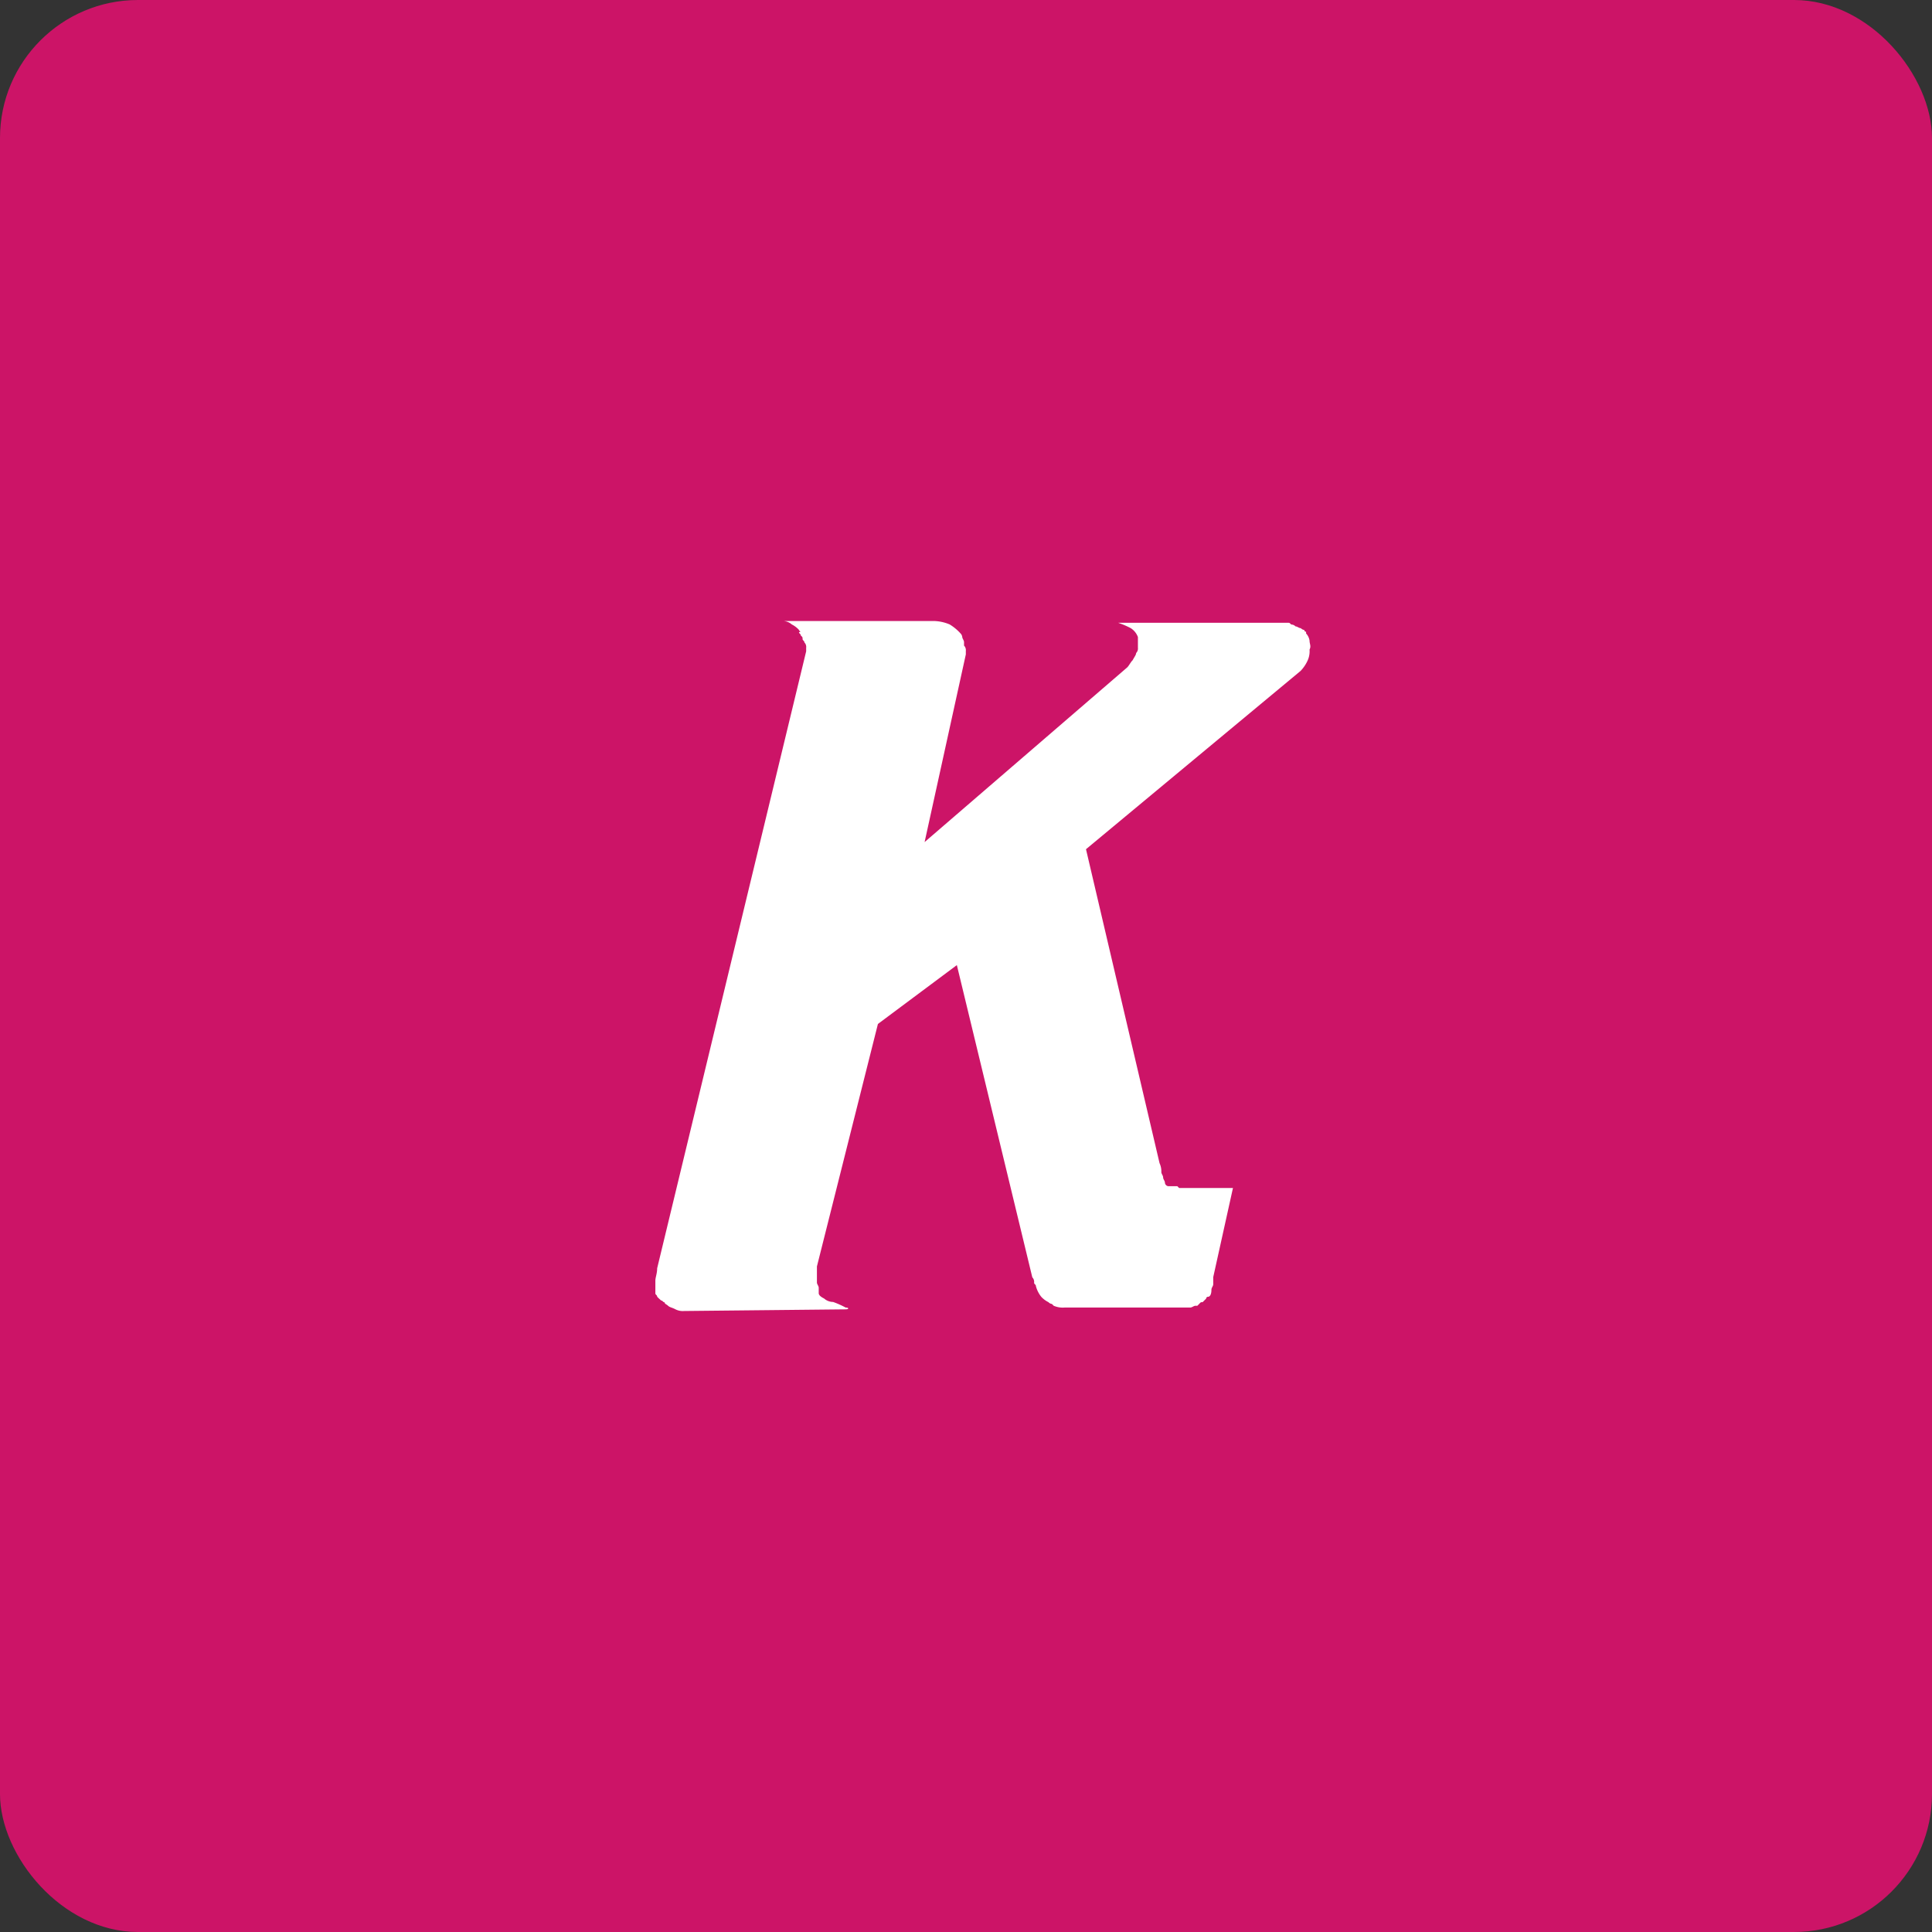
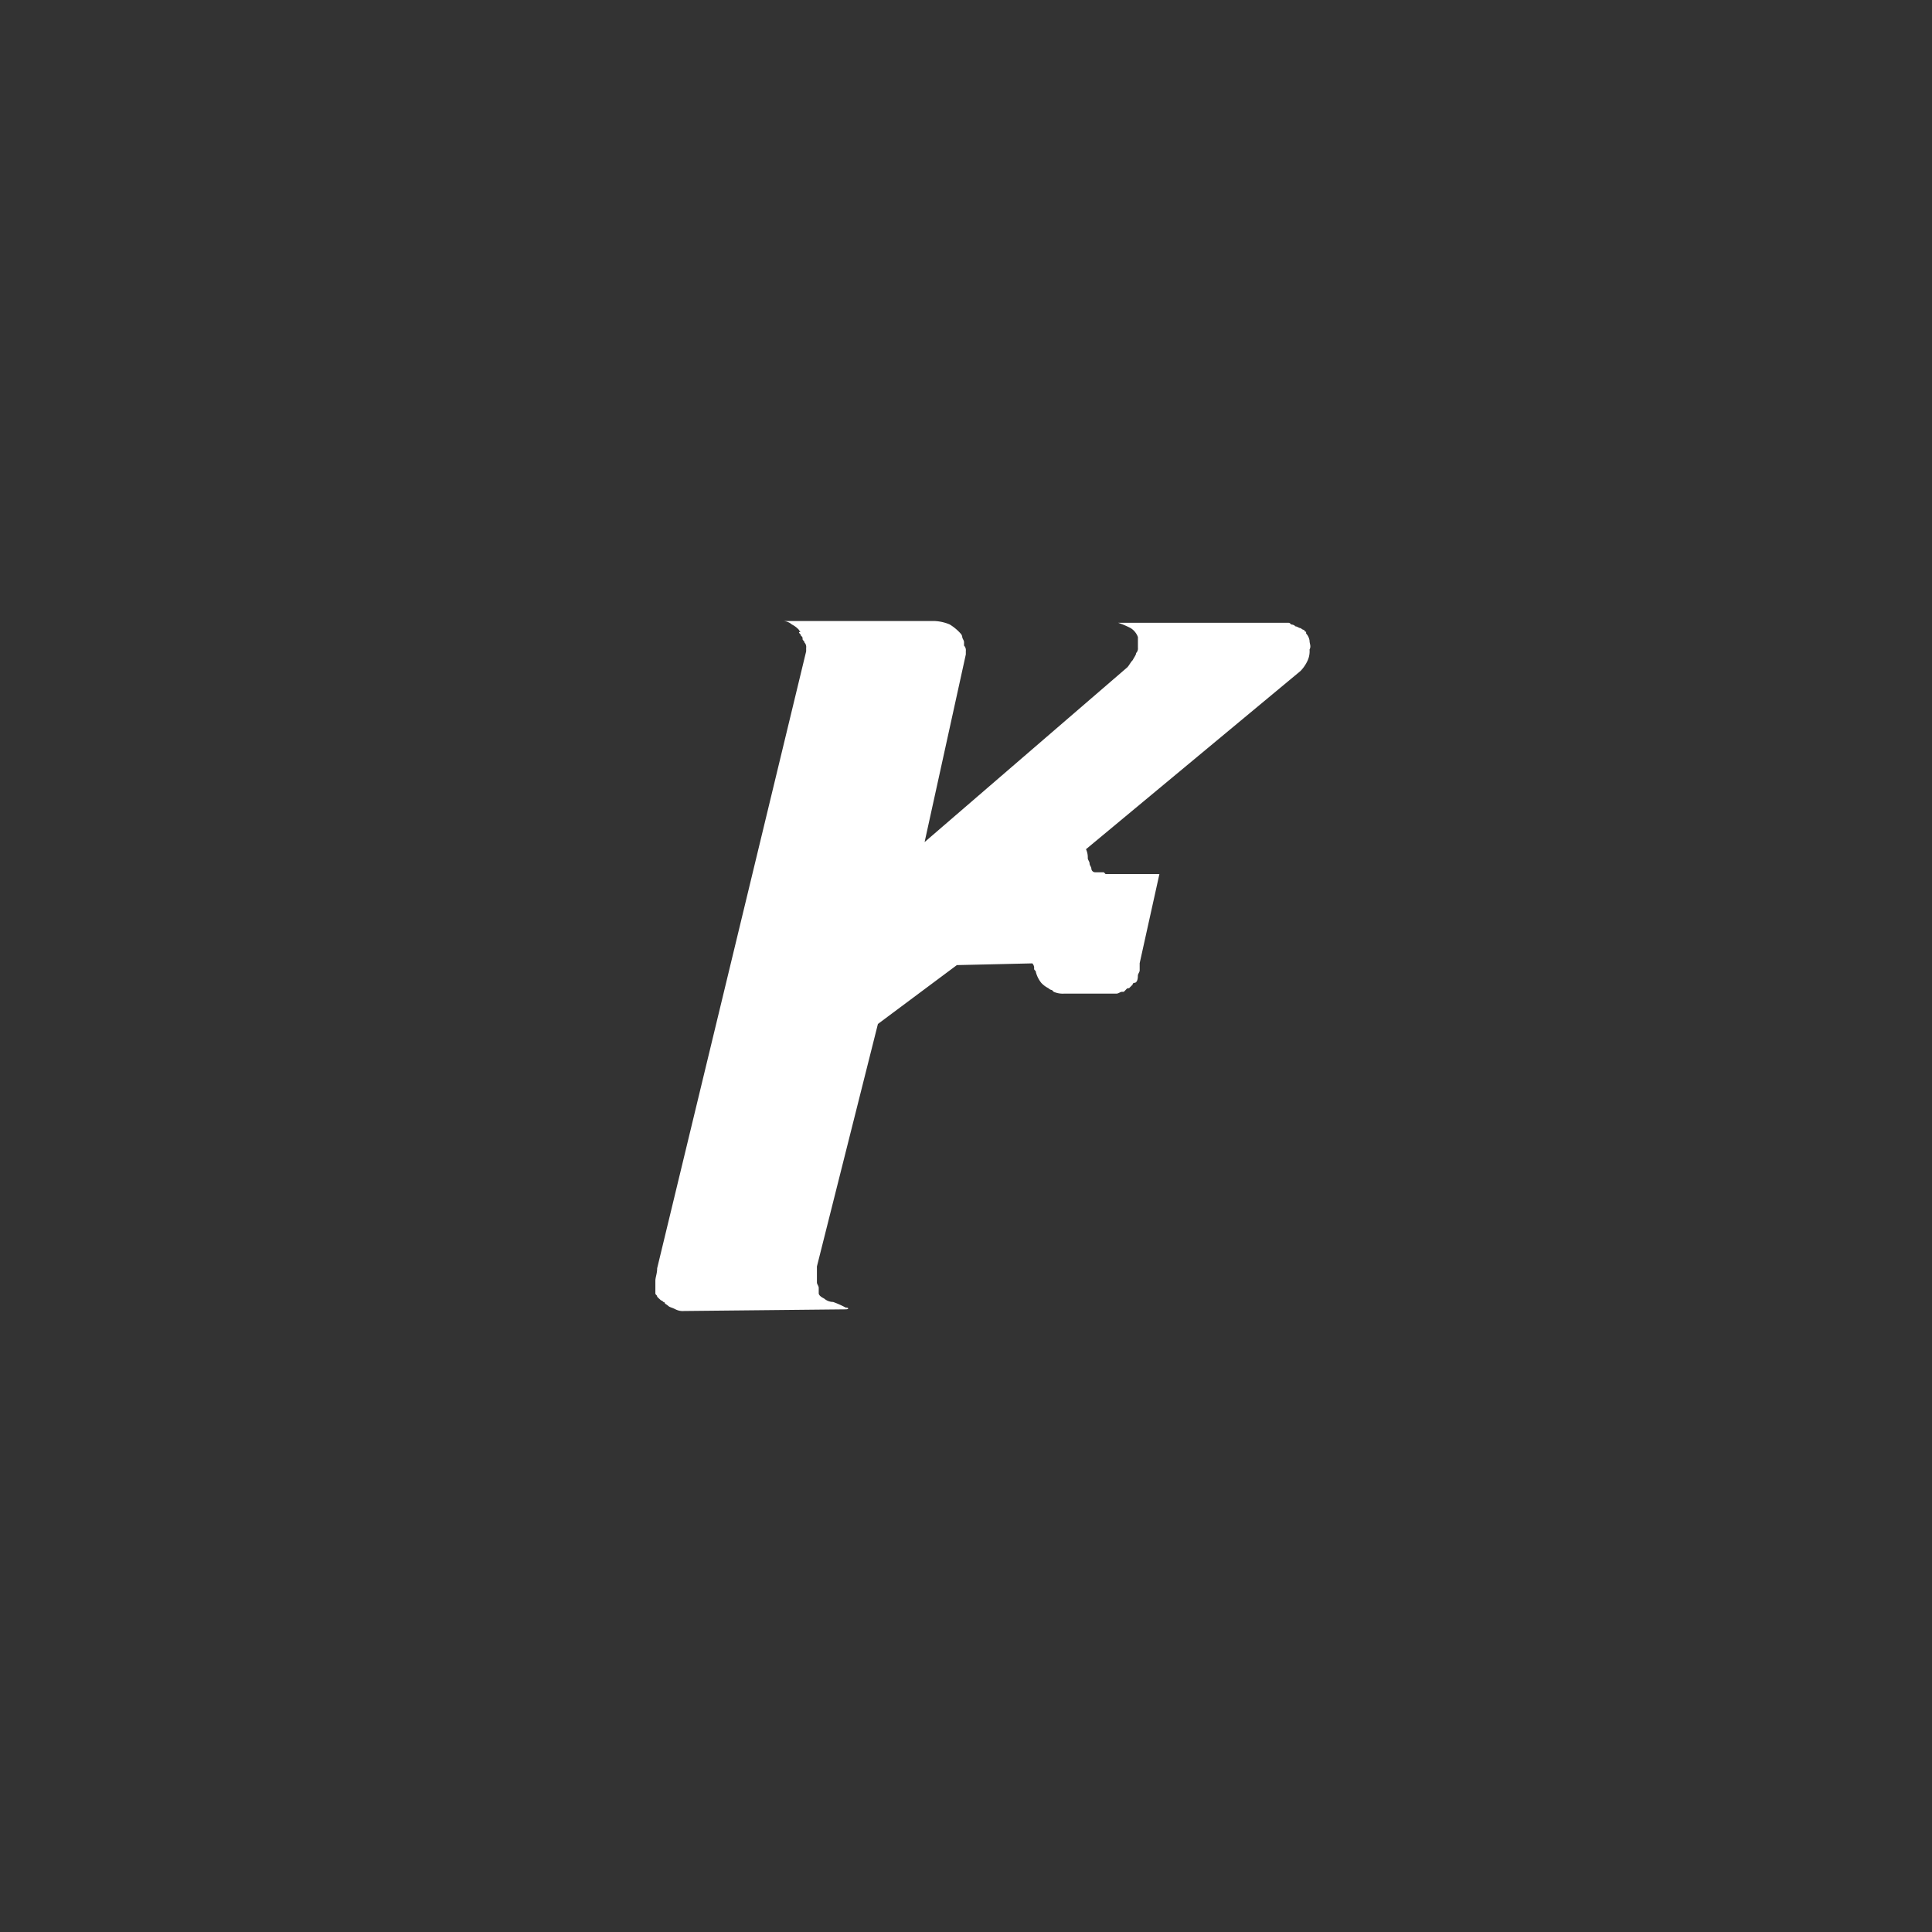
<svg xmlns="http://www.w3.org/2000/svg" id="kr-logo" width="56" height="56" viewBox="0 0 56 56">
  <rect x="0" y="0" width="56" height="56" fill="#333333" stroke="none" />
-   <rect id="Rechteck_15" data-name="Rechteck 15" width="56" height="56" rx="4" fill="#cc1467" />
-   <rect id="Rechteck_16" data-name="Rechteck 16" width="40" height="40" rx="4" transform="translate(8 8)" fill="#cc1467" />
-   <path id="Pfad_9" data-name="Pfad 9" d="M4.159.358A.717.717,0,0,0,3.951.2a.4.4,0,0,0-.26-.1H8.059a1.248,1.248,0,0,1,.468.1,1.377,1.377,0,0,1,.312.258.18.18,0,0,1,.052.1c0,.052.052.1.052.155v.1a.189.189,0,0,1,.052.155v.1L7.8,6.508l5.875-5.065c.052-.052.1-.155.156-.207.052-.1.1-.155.1-.207a.189.189,0,0,0,.052-.155V.565a.517.517,0,0,0-.208-.258,2.543,2.543,0,0,0-.364-.155h4.939c.052,0,.052.052.1.052a.161.161,0,0,1,.1.052c.052,0,.1.052.156.052a.161.161,0,0,0,.1.052.051.051,0,0,0,.052.052V.462a.391.391,0,0,1,.1.207c0,.1.052.155,0,.258a.652.652,0,0,1-.052.31,1.081,1.081,0,0,1-.208.31L12.478,6.715l2.132,9.1a.559.559,0,0,1,.052.258c0,.052.052.1.052.155s.052.1.052.155a.111.111,0,0,0,.1.1h.26l.052.052h1.56l-.572,2.584v.207c0,.052-.052.1-.052.155,0,.155-.052.207-.1.207a.051.051,0,0,0-.052.052l-.052.052-.052.052c-.052,0-.052,0-.1.052l-.052.052h-.052c-.052,0-.1.052-.156.052H11.854a.663.663,0,0,1-.312-.052l-.052-.052a.161.161,0,0,1-.1-.052.717.717,0,0,1-.208-.155.84.84,0,0,1-.156-.31c0-.052-.052-.052-.052-.1a.189.189,0,0,0-.052-.155L8.735,10.074,6.447,11.78,4.679,18.808v.465c0,.052.052.1.052.155v.155q0,.078.156.155a.4.4,0,0,0,.26.1A2.542,2.542,0,0,1,5.511,20c.1,0,.1.052,0,.052L.832,20.1a.471.471,0,0,1-.26-.052c-.1-.052-.156-.052-.208-.1s-.1-.052-.1-.1c-.052,0-.052-.052-.1-.052L.1,19.738l-.052-.052c0-.052-.052-.052-.052-.1v-.362c0-.1.052-.207.052-.362L4.367.979v-.1A.189.189,0,0,0,4.315.72c0-.052-.052-.052-.052-.1s0-.052-.052-.1c0-.052-.052-.052-.052-.1.052,0,.052,0,0-.052Z" transform="translate(19 17.9)" fill="#fff" />
+   <path id="Pfad_9" data-name="Pfad 9" d="M4.159.358A.717.717,0,0,0,3.951.2a.4.4,0,0,0-.26-.1H8.059a1.248,1.248,0,0,1,.468.1,1.377,1.377,0,0,1,.312.258.18.18,0,0,1,.052.1c0,.052.052.1.052.155v.1a.189.189,0,0,1,.052.155v.1L7.8,6.508l5.875-5.065c.052-.052.1-.155.156-.207.052-.1.1-.155.1-.207a.189.189,0,0,0,.052-.155V.565a.517.517,0,0,0-.208-.258,2.543,2.543,0,0,0-.364-.155h4.939c.052,0,.052.052.1.052a.161.161,0,0,1,.1.052c.052,0,.1.052.156.052a.161.161,0,0,0,.1.052.051.051,0,0,0,.052.052V.462a.391.391,0,0,1,.1.207c0,.1.052.155,0,.258a.652.652,0,0,1-.052.31,1.081,1.081,0,0,1-.208.31L12.478,6.715a.559.559,0,0,1,.052.258c0,.052.052.1.052.155s.052.1.052.155a.111.111,0,0,0,.1.1h.26l.052.052h1.56l-.572,2.584v.207c0,.052-.052.1-.052.155,0,.155-.052.207-.1.207a.051.051,0,0,0-.052.052l-.052.052-.052.052c-.052,0-.052,0-.1.052l-.052.052h-.052c-.052,0-.1.052-.156.052H11.854a.663.663,0,0,1-.312-.052l-.052-.052a.161.161,0,0,1-.1-.052.717.717,0,0,1-.208-.155.84.84,0,0,1-.156-.31c0-.052-.052-.052-.052-.1a.189.189,0,0,0-.052-.155L8.735,10.074,6.447,11.78,4.679,18.808v.465c0,.052.052.1.052.155v.155q0,.078.156.155a.4.4,0,0,0,.26.1A2.542,2.542,0,0,1,5.511,20c.1,0,.1.052,0,.052L.832,20.1a.471.471,0,0,1-.26-.052c-.1-.052-.156-.052-.208-.1s-.1-.052-.1-.1c-.052,0-.052-.052-.1-.052L.1,19.738l-.052-.052c0-.052-.052-.052-.052-.1v-.362c0-.1.052-.207.052-.362L4.367.979v-.1A.189.189,0,0,0,4.315.72c0-.052-.052-.052-.052-.1s0-.052-.052-.1c0-.052-.052-.052-.052-.1.052,0,.052,0,0-.052Z" transform="translate(19 17.9)" fill="#fff" />
</svg>